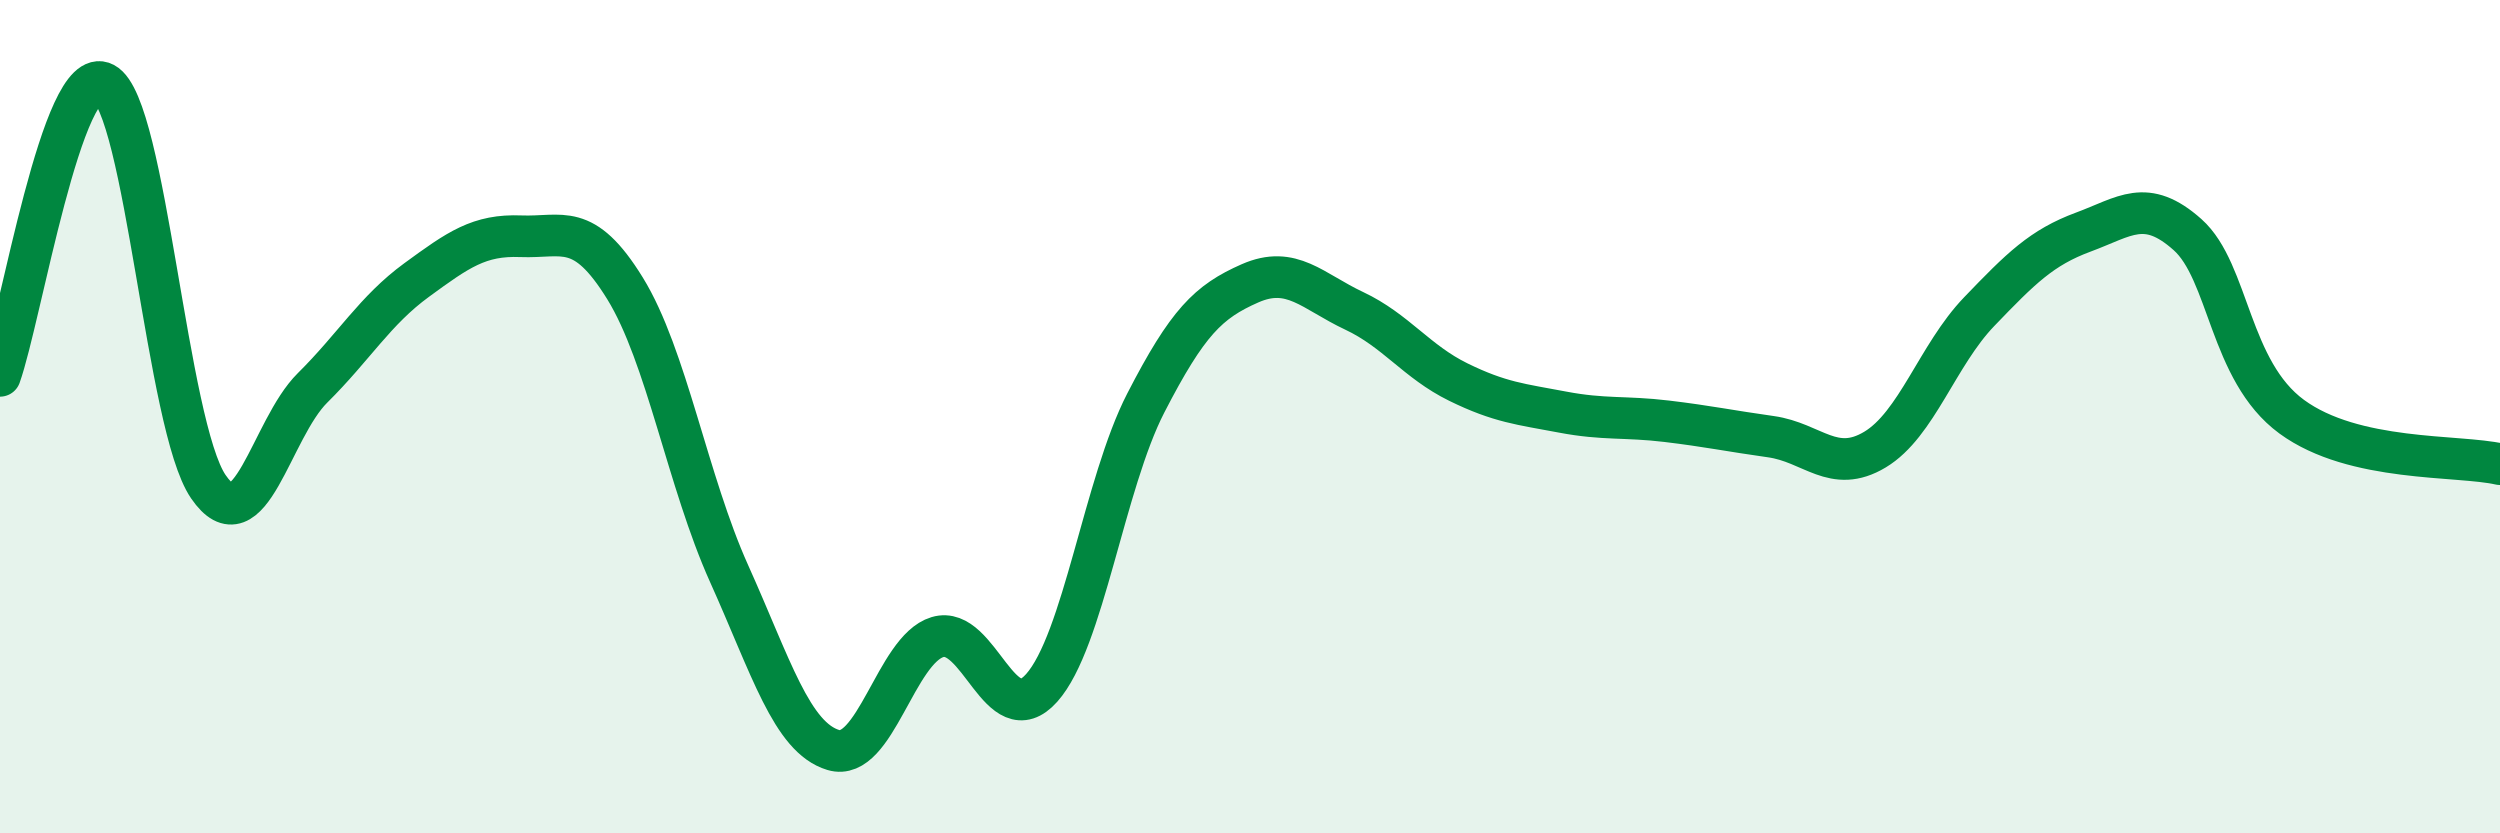
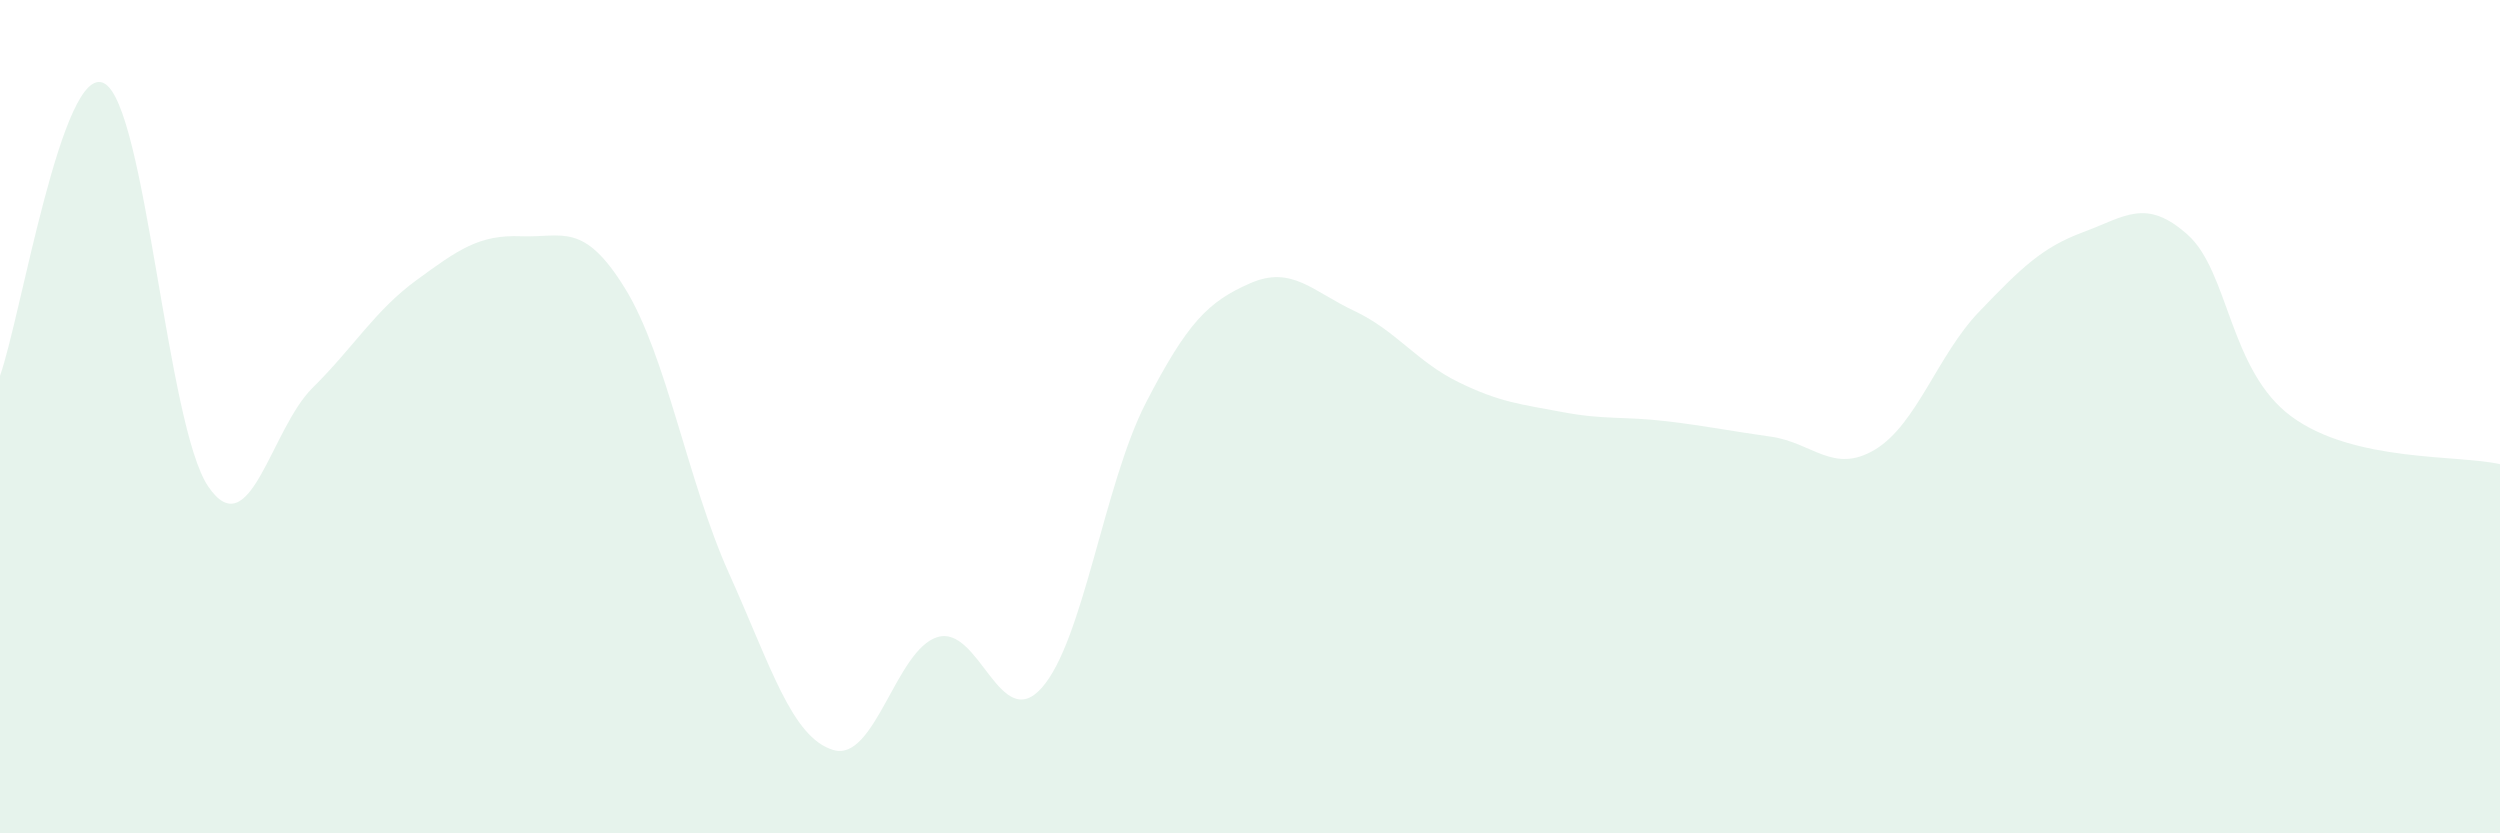
<svg xmlns="http://www.w3.org/2000/svg" width="60" height="20" viewBox="0 0 60 20">
  <path d="M 0,9.02 C 0.5,7.62 1.5,1.47 2.5,2 C 3.5,2.53 4,10.22 5,11.68 C 6,13.14 6.5,10.3 7.5,9.31 C 8.5,8.32 9,7.45 10,6.72 C 11,5.99 11.5,5.63 12.5,5.67 C 13.5,5.71 14,5.3 15,6.92 C 16,8.54 16.5,11.55 17.5,13.77 C 18.5,15.99 19,17.7 20,18 C 21,18.3 21.5,15.59 22.5,15.29 C 23.5,14.99 24,17.63 25,16.51 C 26,15.39 26.5,11.61 27.5,9.67 C 28.5,7.73 29,7.24 30,6.8 C 31,6.36 31.5,6.99 32.5,7.46 C 33.5,7.93 34,8.68 35,9.17 C 36,9.66 36.5,9.7 37.5,9.89 C 38.5,10.08 39,9.99 40,10.11 C 41,10.23 41.5,10.34 42.5,10.48 C 43.5,10.62 44,11.39 45,10.79 C 46,10.19 46.5,8.52 47.5,7.48 C 48.5,6.44 49,5.94 50,5.57 C 51,5.2 51.5,4.74 52.5,5.63 C 53.5,6.52 53.5,8.9 55,10 C 56.5,11.1 59,10.91 60,11.14L60 20L0 20Z" fill="#008740" opacity="0.1" stroke-linecap="round" stroke-linejoin="round" />
-   <path d="M 0,9.02 C 0.5,7.62 1.5,1.47 2.5,2 C 3.5,2.53 4,10.22 5,11.68 C 6,13.14 6.5,10.3 7.5,9.31 C 8.5,8.32 9,7.45 10,6.72 C 11,5.99 11.5,5.63 12.5,5.67 C 13.5,5.71 14,5.3 15,6.92 C 16,8.54 16.5,11.55 17.5,13.77 C 18.5,15.99 19,17.7 20,18 C 21,18.3 21.5,15.59 22.5,15.29 C 23.5,14.99 24,17.63 25,16.51 C 26,15.39 26.5,11.61 27.5,9.67 C 28.5,7.73 29,7.24 30,6.8 C 31,6.36 31.5,6.99 32.5,7.46 C 33.5,7.93 34,8.68 35,9.17 C 36,9.66 36.5,9.7 37.5,9.89 C 38.5,10.08 39,9.99 40,10.11 C 41,10.23 41.5,10.34 42.5,10.48 C 43.5,10.62 44,11.39 45,10.79 C 46,10.19 46.5,8.52 47.5,7.48 C 48.5,6.44 49,5.94 50,5.57 C 51,5.2 51.5,4.74 52.5,5.63 C 53.5,6.52 53.5,8.9 55,10 C 56.5,11.1 59,10.91 60,11.14" stroke="#008740" stroke-width="1" fill="none" stroke-linecap="round" stroke-linejoin="round" />
</svg>